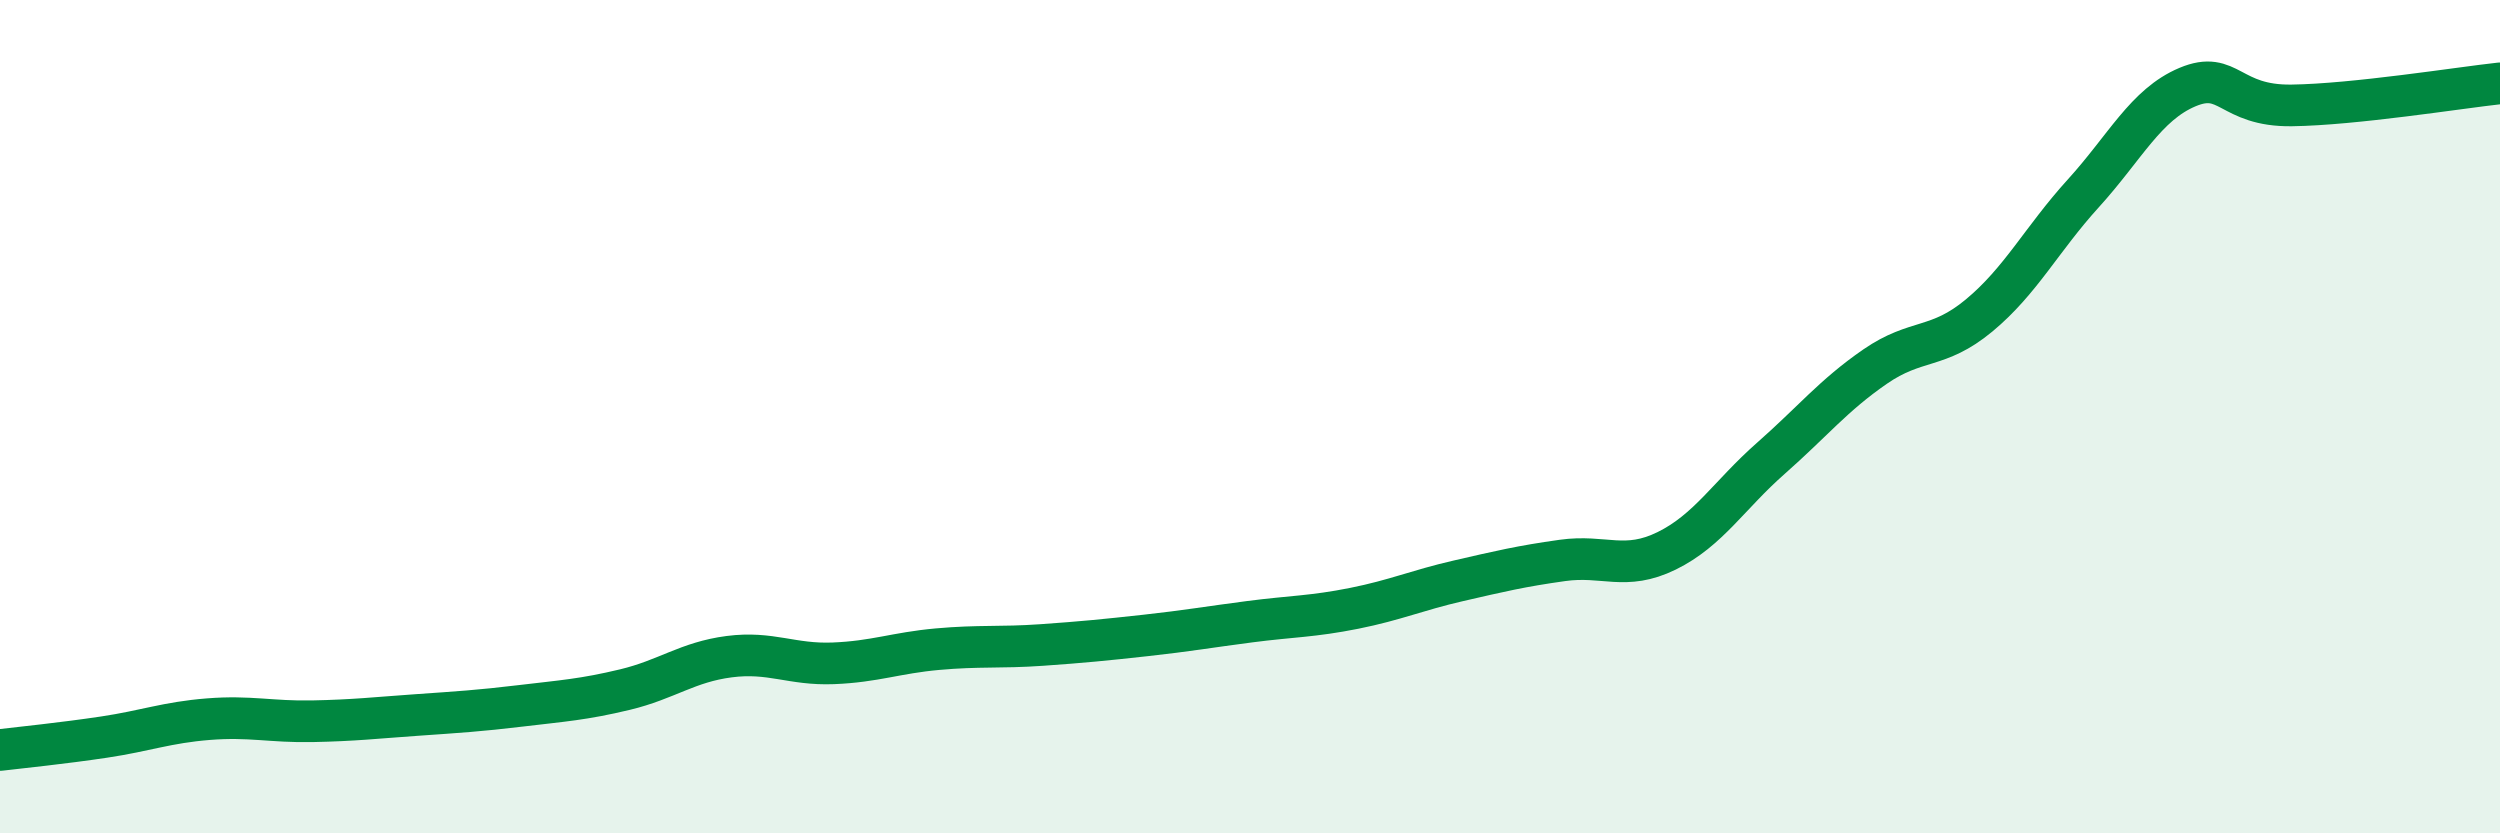
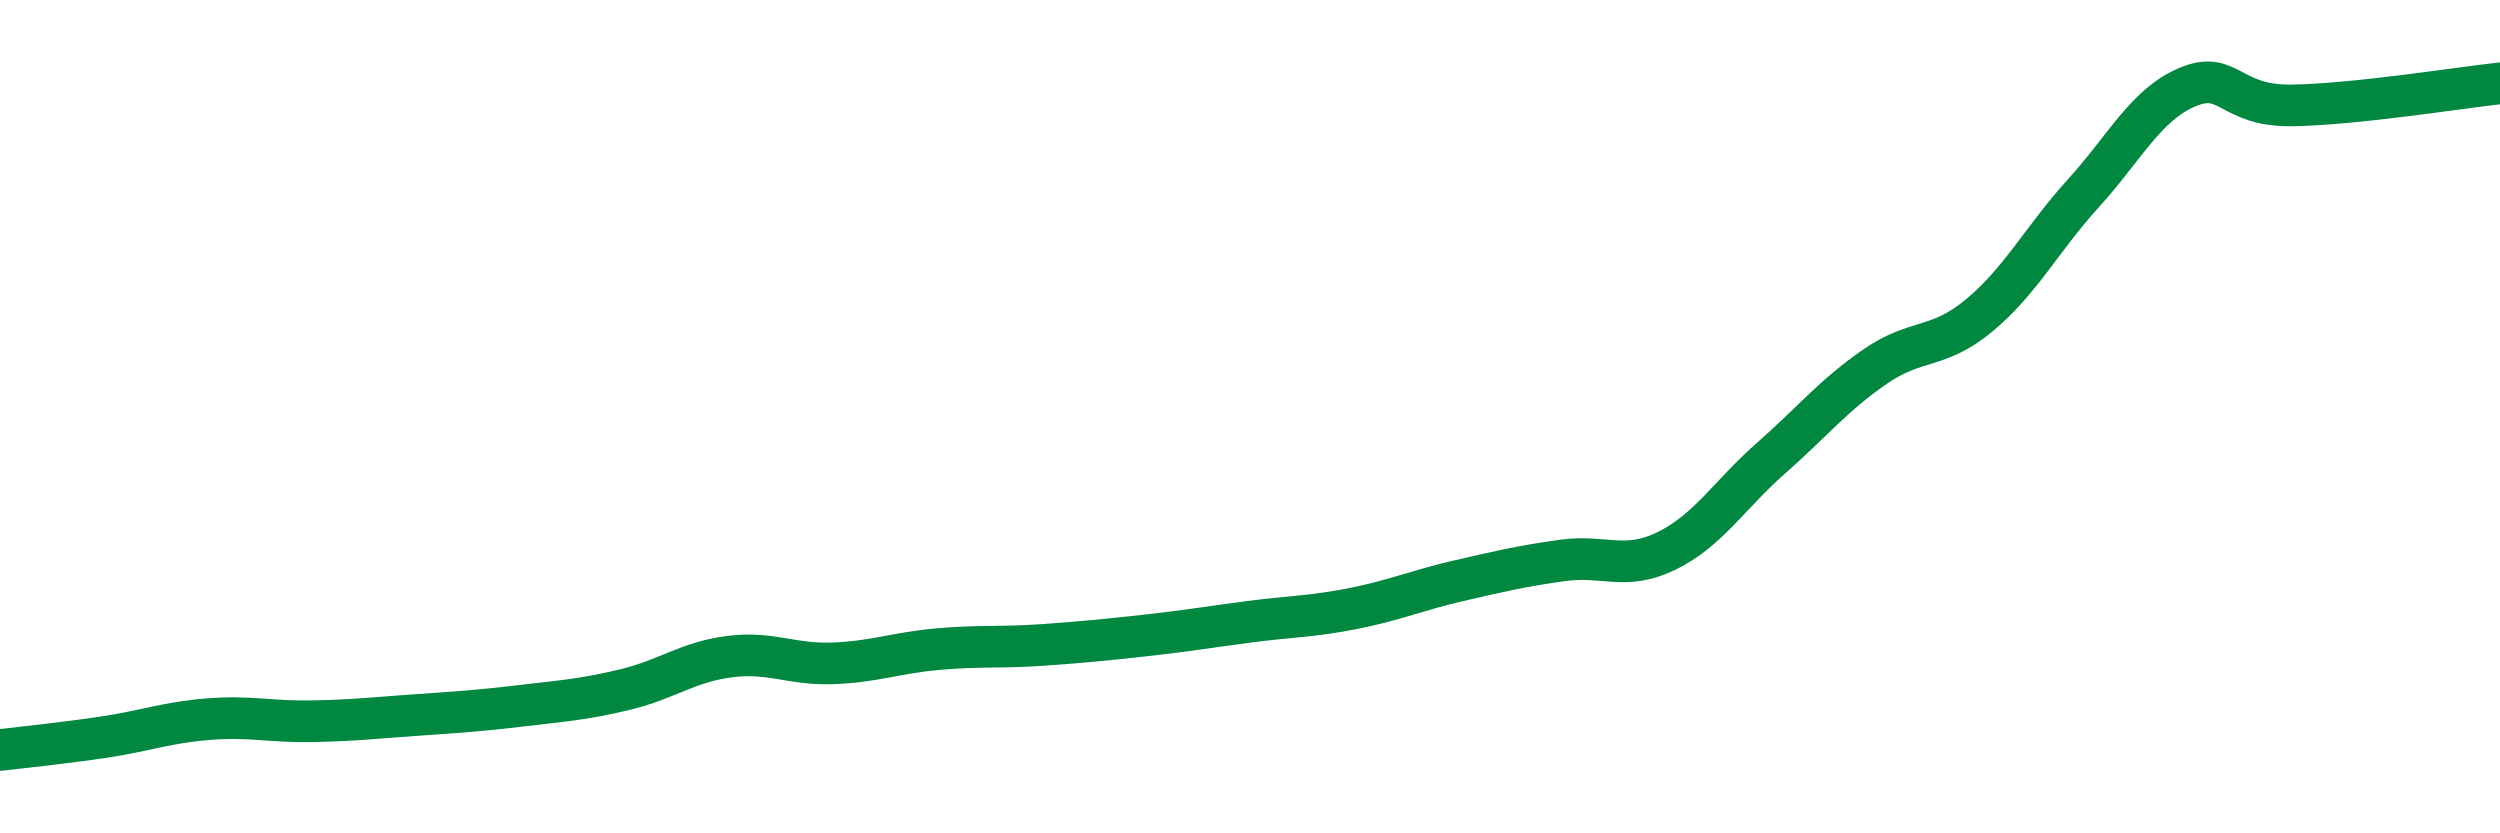
<svg xmlns="http://www.w3.org/2000/svg" width="60" height="20" viewBox="0 0 60 20">
-   <path d="M 0,18 C 0.5,17.94 1.5,17.84 2.5,17.69 C 3.5,17.54 4,17.34 5,17.26 C 6,17.18 6.5,17.33 7.5,17.31 C 8.5,17.29 9,17.23 10,17.16 C 11,17.09 11.5,17.06 12.5,16.94 C 13.5,16.82 14,16.79 15,16.55 C 16,16.31 16.5,15.89 17.5,15.76 C 18.5,15.63 19,15.96 20,15.92 C 21,15.88 21.5,15.67 22.5,15.58 C 23.5,15.49 24,15.55 25,15.48 C 26,15.41 26.5,15.36 27.5,15.25 C 28.5,15.14 29,15.05 30,14.92 C 31,14.79 31.5,14.8 32.5,14.6 C 33.5,14.4 34,14.17 35,13.94 C 36,13.71 36.5,13.59 37.5,13.45 C 38.5,13.31 39,13.71 40,13.22 C 41,12.73 41.5,11.88 42.5,11 C 43.5,10.12 44,9.49 45,8.8 C 46,8.11 46.5,8.4 47.5,7.57 C 48.5,6.74 49,5.74 50,4.64 C 51,3.54 51.5,2.51 52.5,2.09 C 53.5,1.67 53.5,2.55 55,2.53 C 56.5,2.51 59,2.11 60,2L60 20L0 20Z" fill="#008740" opacity="0.1" stroke-linecap="round" stroke-linejoin="round" />
  <path d="M 0,18 C 0.5,17.94 1.5,17.84 2.5,17.69 C 3.5,17.54 4,17.34 5,17.26 C 6,17.18 6.5,17.33 7.5,17.31 C 8.5,17.29 9,17.23 10,17.16 C 11,17.09 11.5,17.06 12.5,16.94 C 13.5,16.82 14,16.79 15,16.55 C 16,16.31 16.5,15.89 17.5,15.76 C 18.5,15.63 19,15.96 20,15.92 C 21,15.88 21.5,15.67 22.5,15.58 C 23.5,15.49 24,15.55 25,15.48 C 26,15.41 26.5,15.36 27.5,15.25 C 28.5,15.14 29,15.05 30,14.92 C 31,14.79 31.5,14.8 32.5,14.6 C 33.5,14.4 34,14.17 35,13.94 C 36,13.71 36.5,13.59 37.5,13.45 C 38.5,13.31 39,13.71 40,13.22 C 41,12.73 41.5,11.88 42.5,11 C 43.5,10.12 44,9.49 45,8.8 C 46,8.11 46.5,8.4 47.5,7.57 C 48.5,6.74 49,5.74 50,4.64 C 51,3.54 51.5,2.51 52.5,2.09 C 53.5,1.67 53.5,2.55 55,2.53 C 56.5,2.51 59,2.11 60,2" stroke="#008740" stroke-width="1" fill="none" stroke-linecap="round" stroke-linejoin="round" />
</svg>